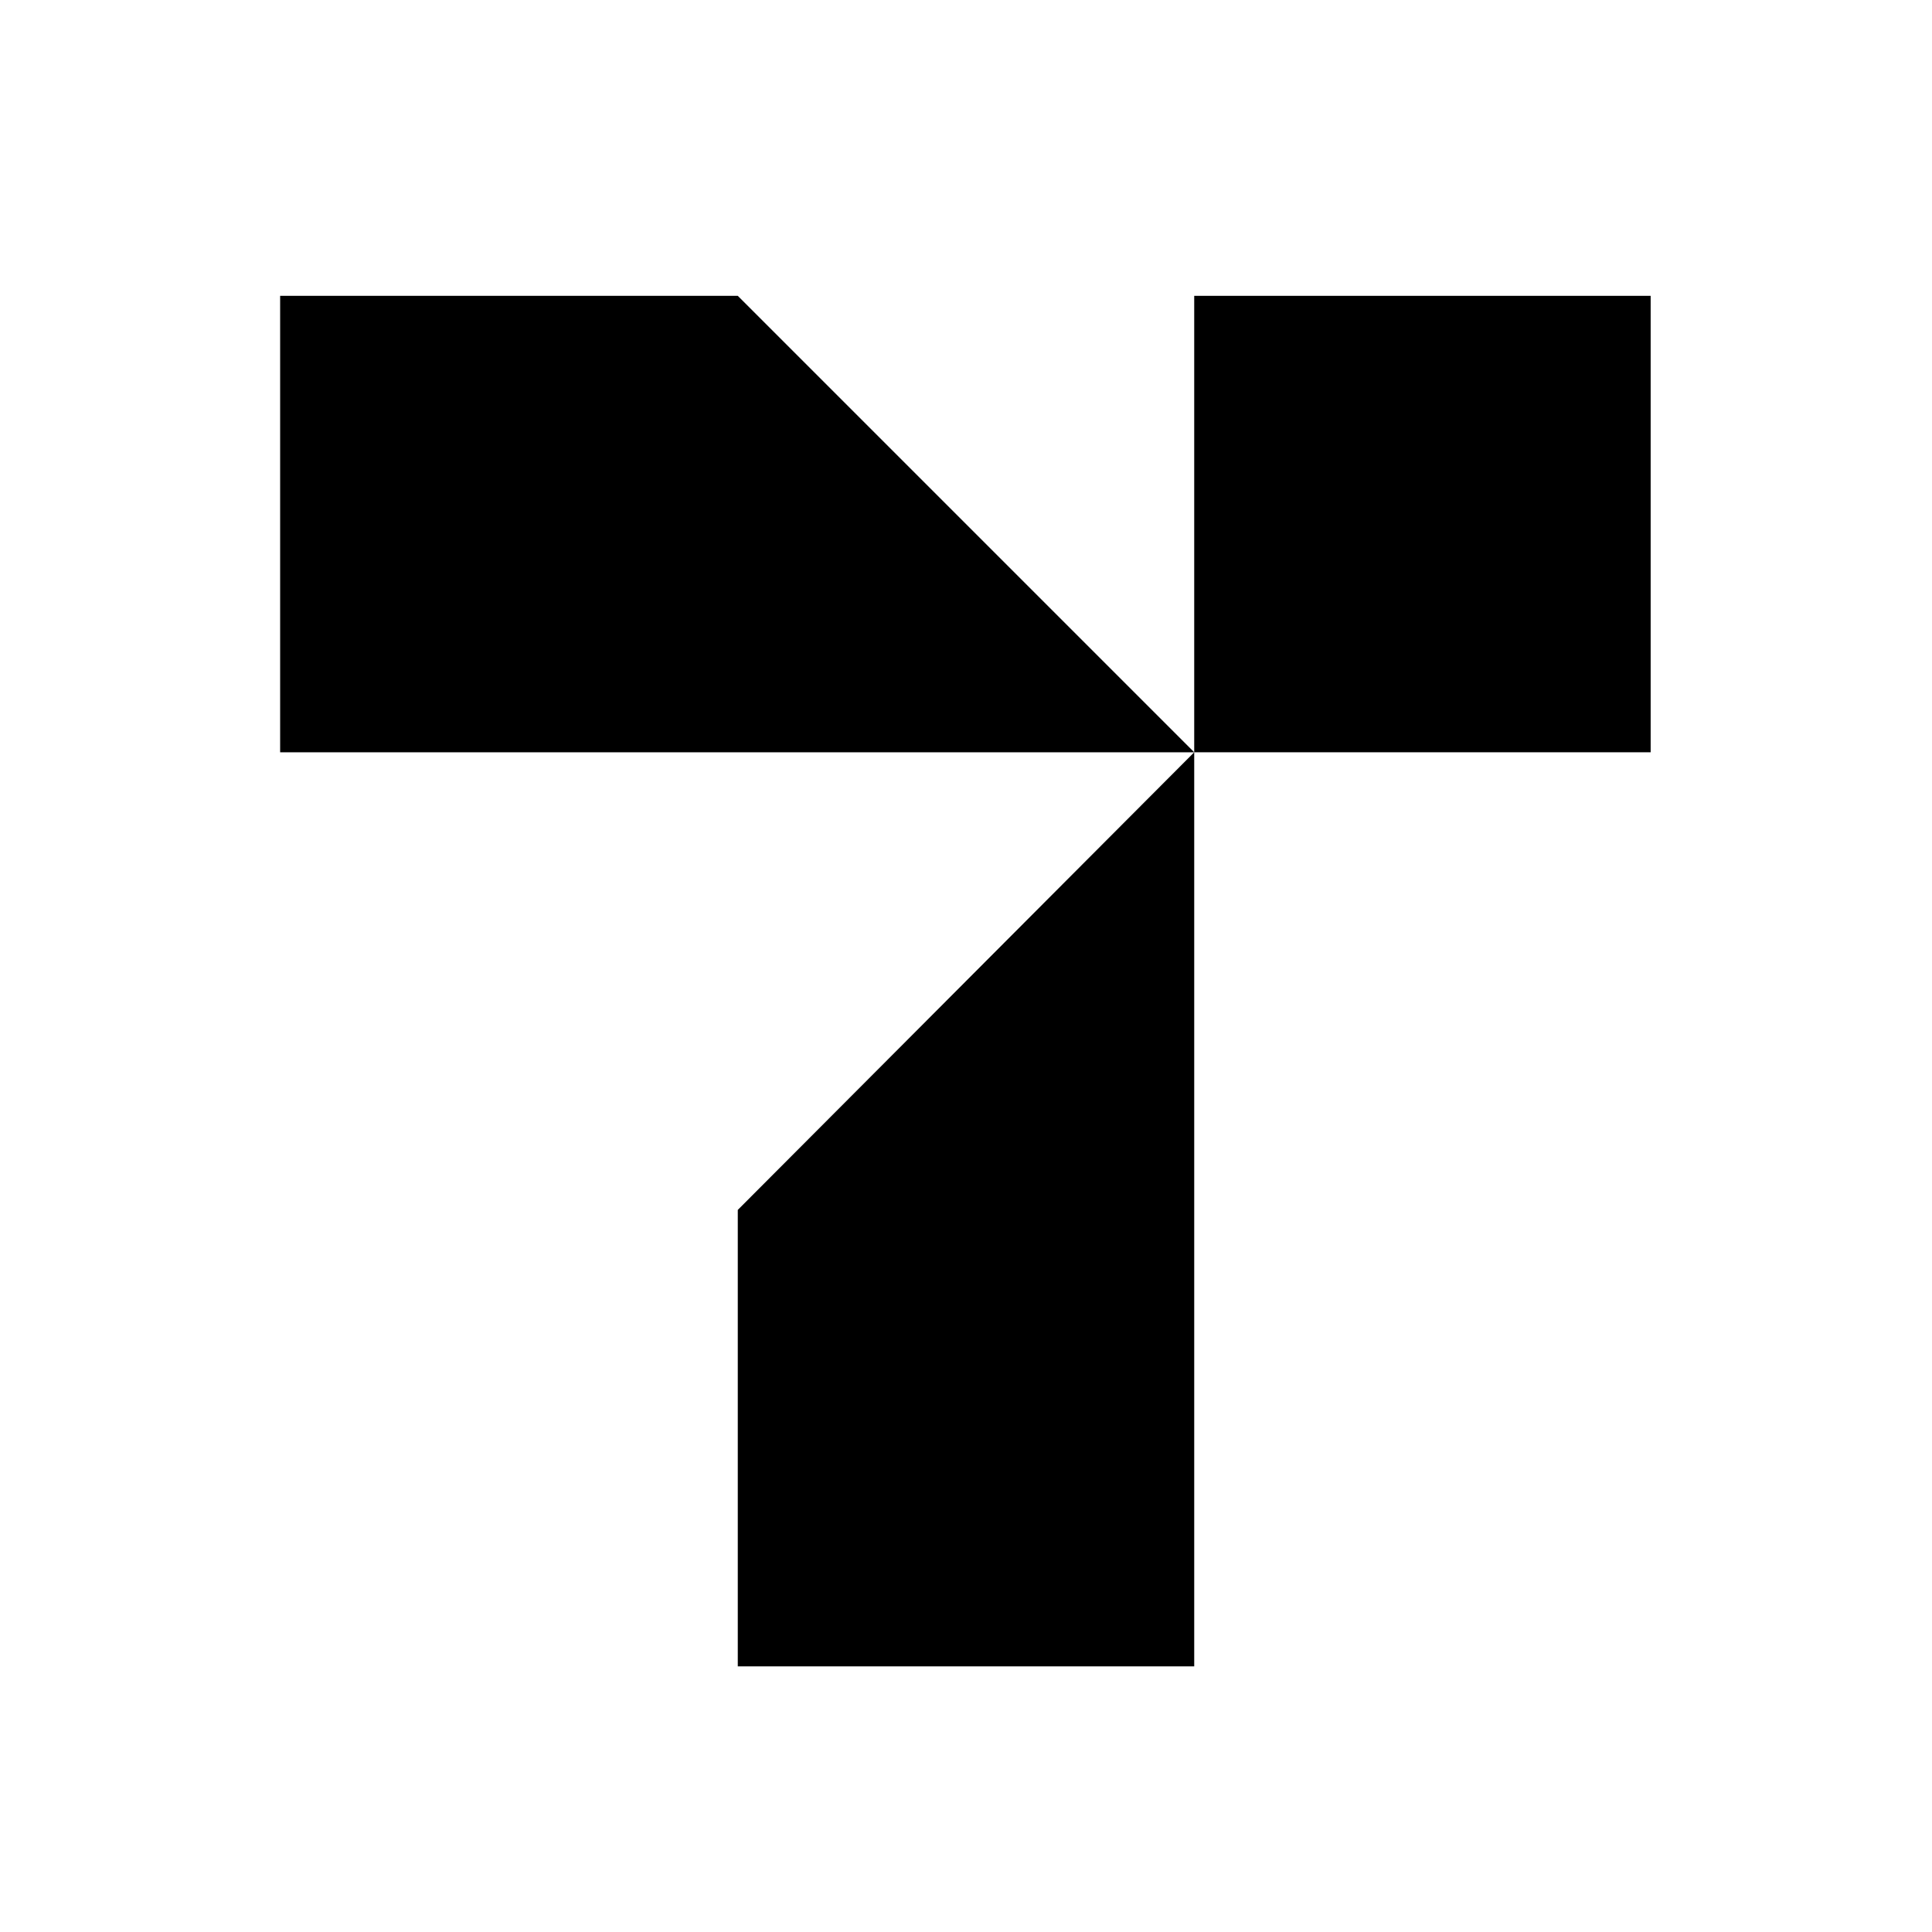
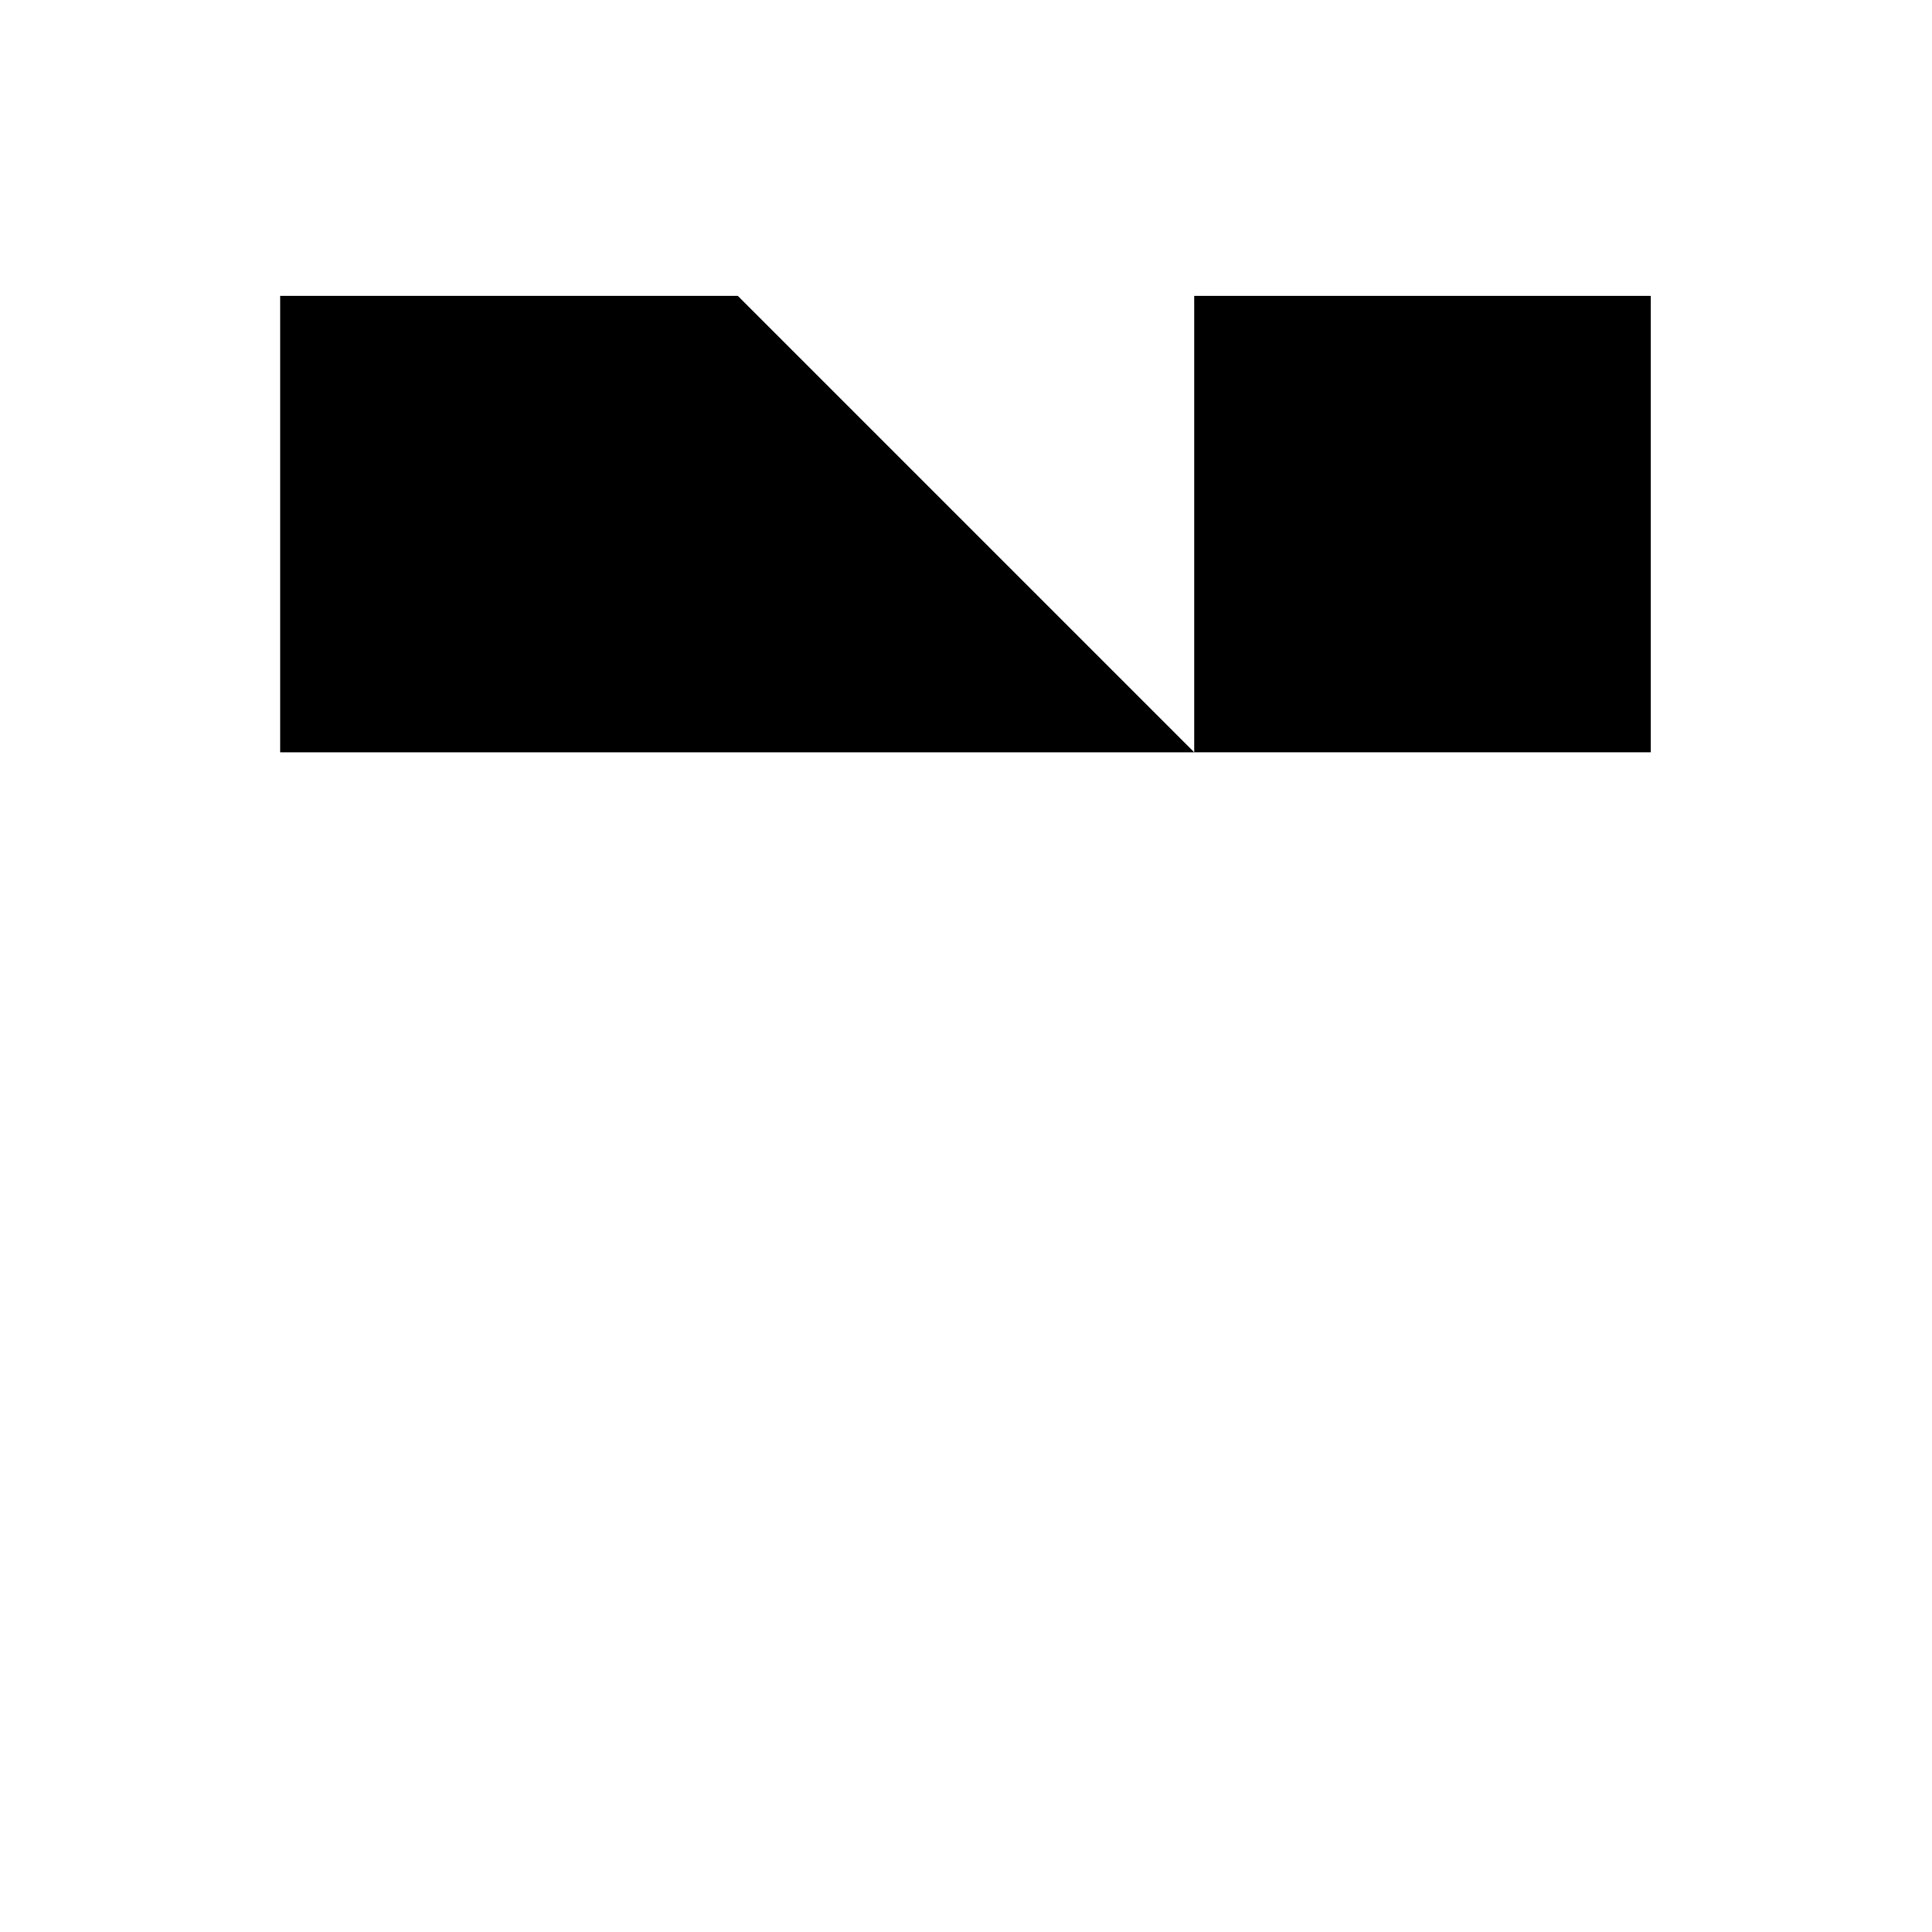
<svg xmlns="http://www.w3.org/2000/svg" id="a" viewBox="0 0 16 16">
  <defs>
    <style>
      .b {
        fill-rule: evenodd;
      }
    </style>
  </defs>
-   <polygon class="b" points="6.11 13.8 9.89 13.8 9.89 6.23 6.11 10.02 6.11 13.8" />
  <polygon class="b" points="2.32 2.45 2.32 6.23 9.89 6.23 6.11 2.45 2.32 2.45" />
  <rect x="9.89" y="2.45" width="3.78" height="3.78" />
</svg>